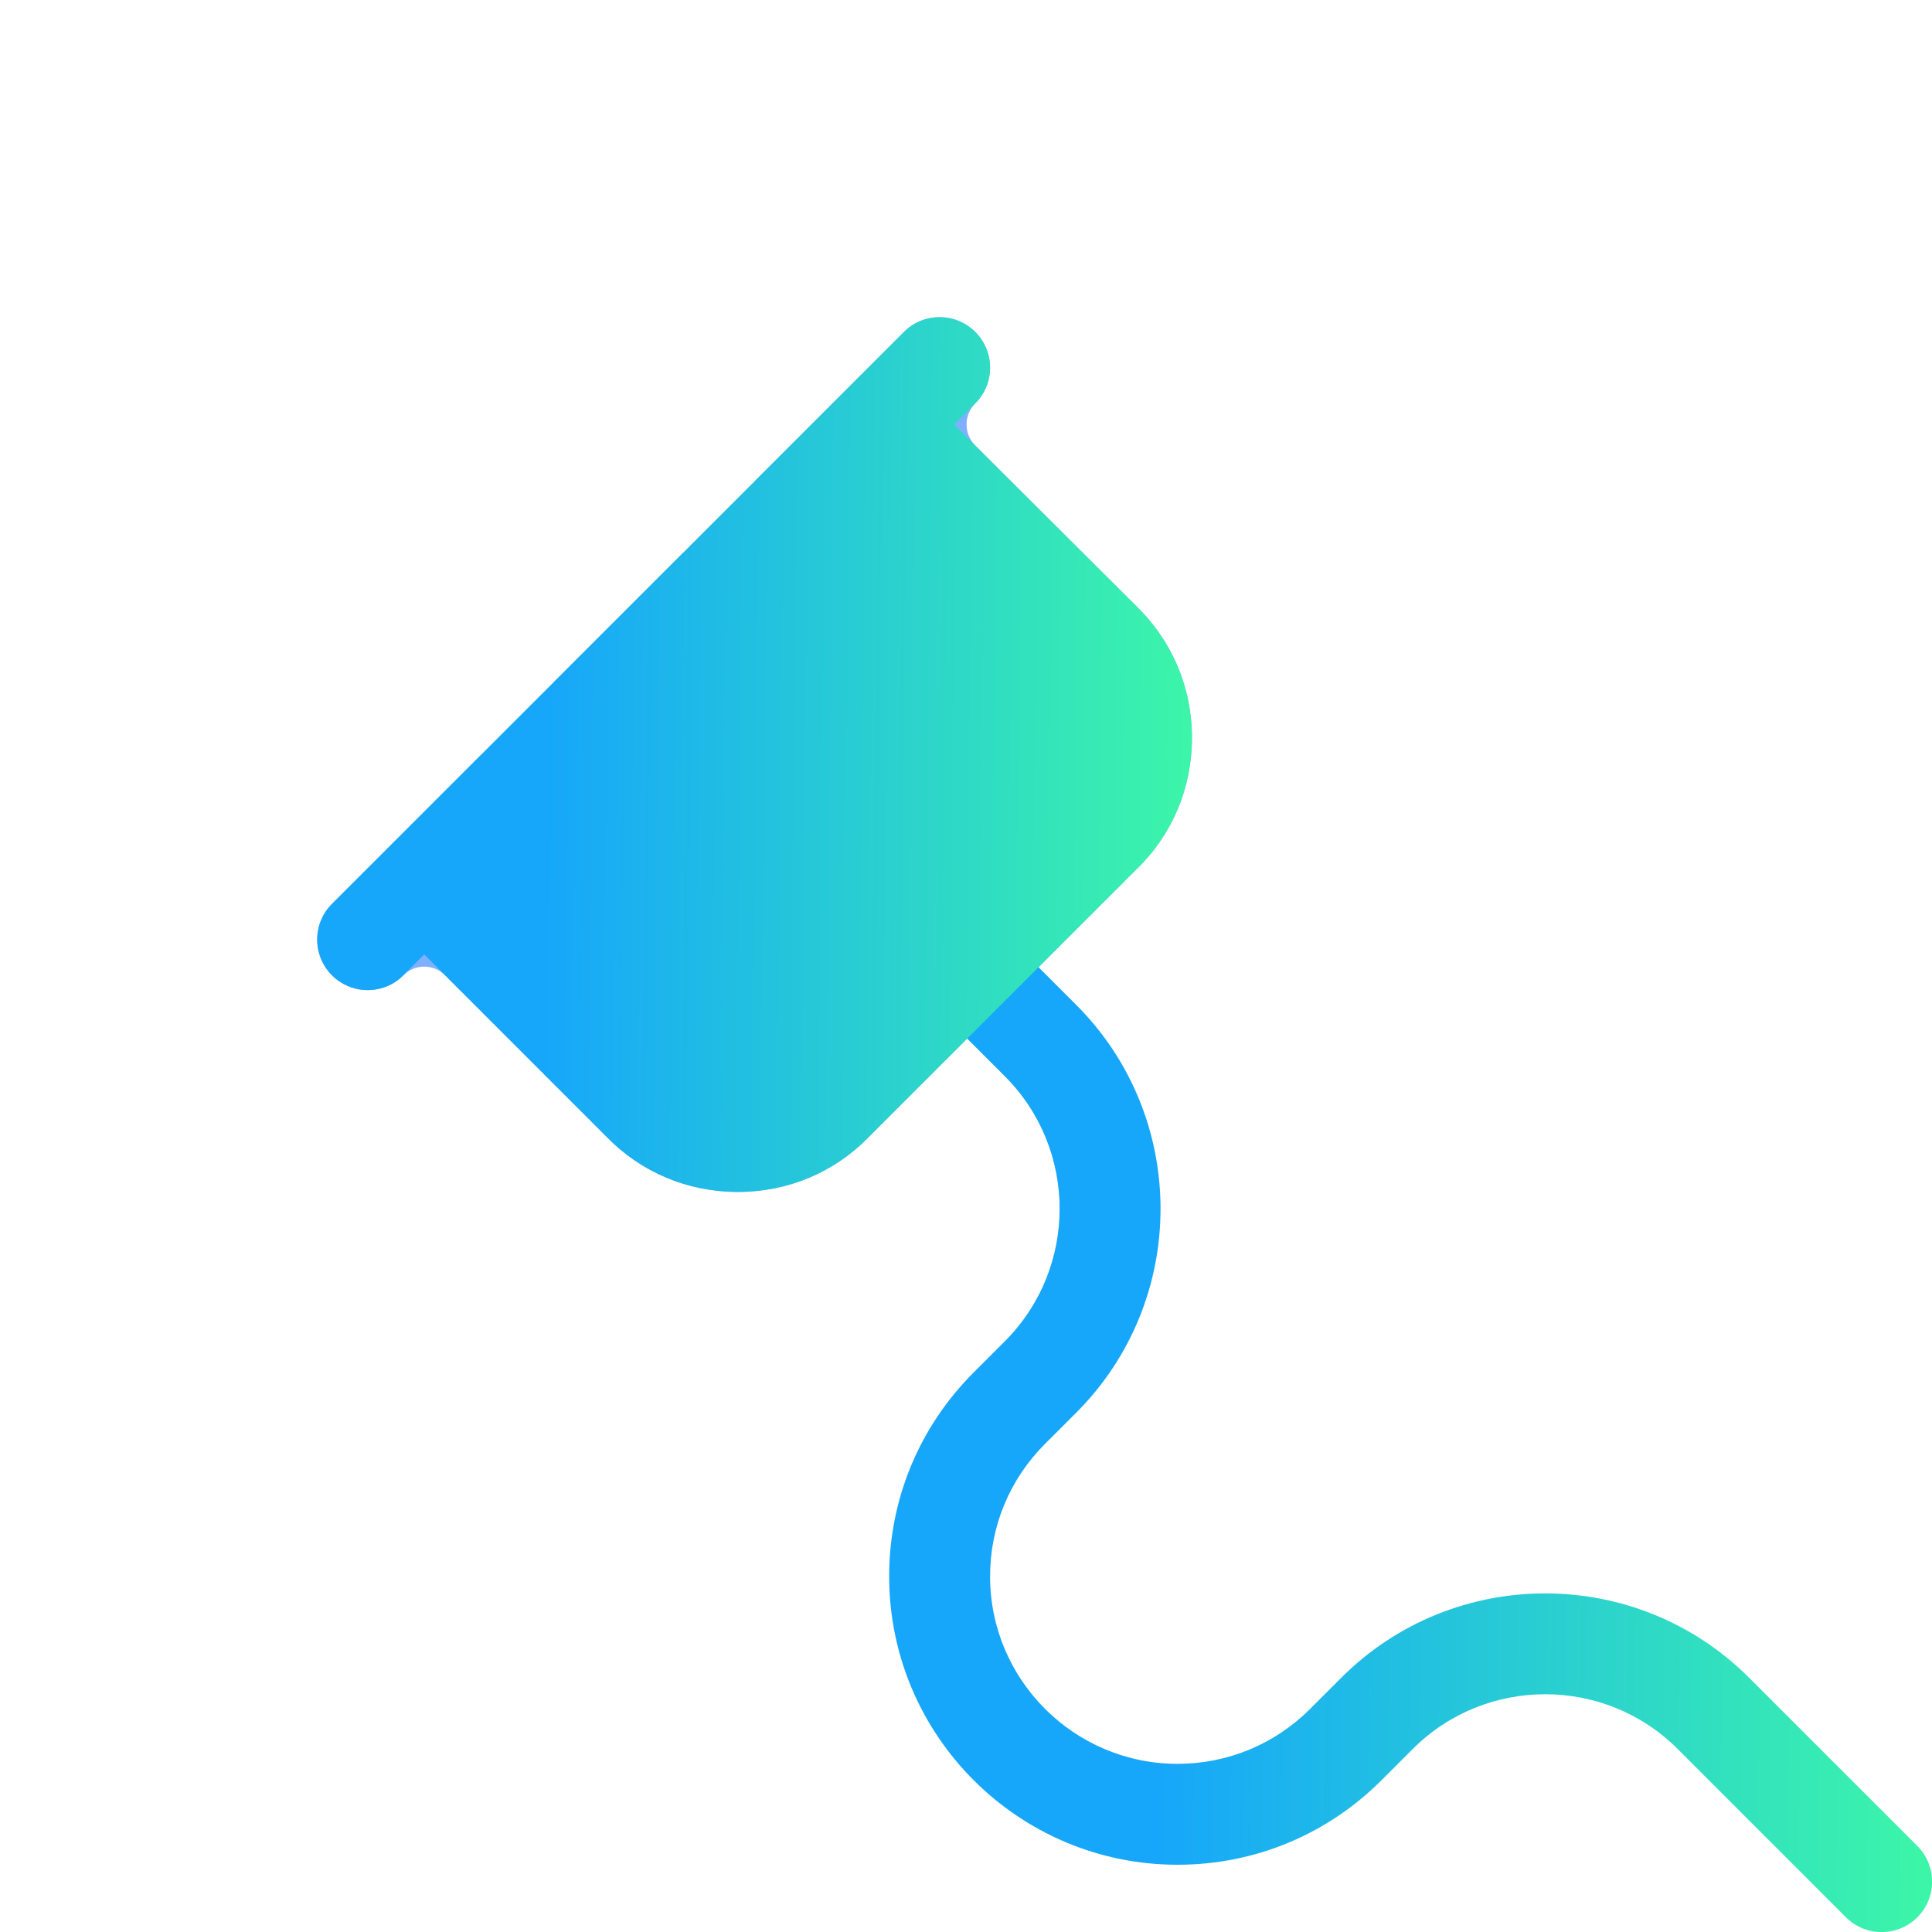
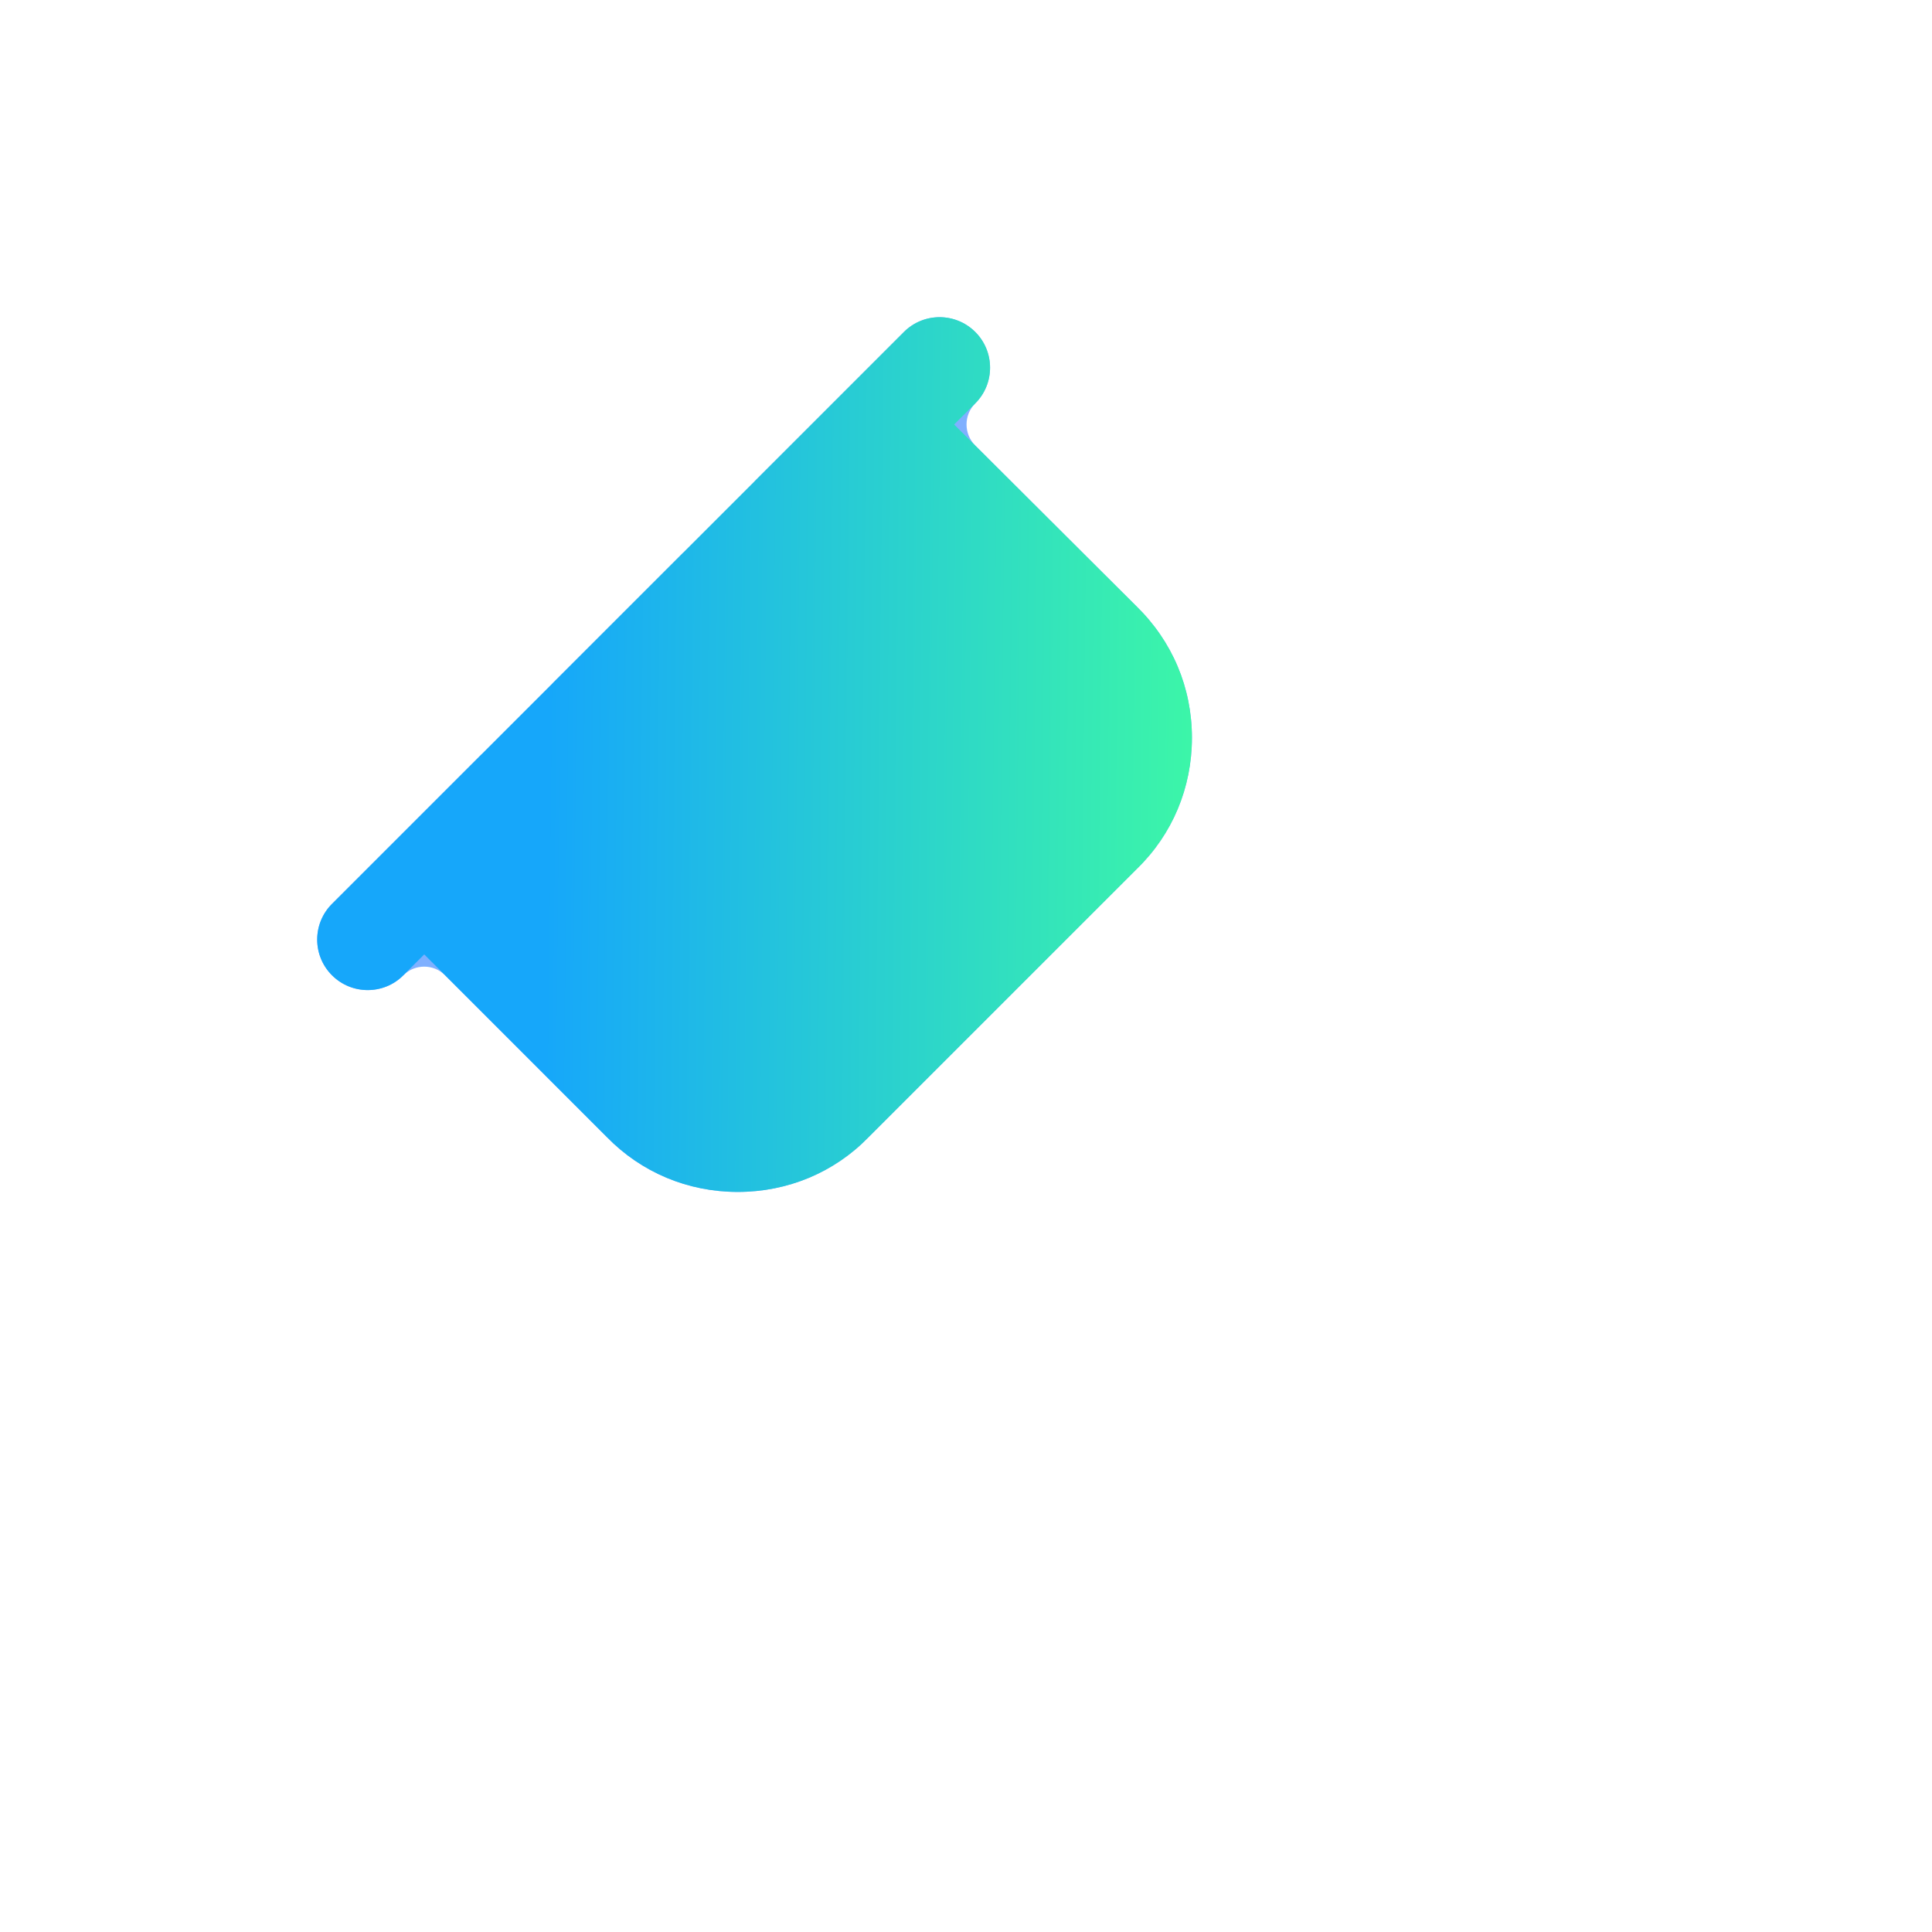
<svg xmlns="http://www.w3.org/2000/svg" width="67" height="67" viewBox="0 0 67 67" fill="none">
  <g filter="url(#filter0_f_1_103)">
    <path d="M39.398 21.012L33.823 15.453C33.418 15.049 33.417 14.393 33.822 13.988C34.505 13.305 34.505 12.196 33.822 11.513C33.138 10.829 32.03 10.829 31.346 11.513L11.513 31.346C10.829 32.03 10.829 33.138 11.513 33.822C11.856 34.165 12.304 34.335 12.752 34.335C13.2 34.335 13.648 34.165 13.988 33.822C14.388 33.422 15.036 33.422 15.435 33.822L21.042 39.429C22.239 40.658 23.851 41.335 25.585 41.335C27.319 41.335 28.931 40.658 30.112 39.445L39.429 30.128C40.658 28.933 41.335 27.319 41.335 25.585C41.335 23.851 40.658 22.237 39.398 21.012Z" fill="#0062FF" fill-opacity="0.5" />
  </g>
  <g filter="url(#filter1_bd_1_103)">
    <path d="M26.169 20.918C25.721 20.918 25.273 20.748 24.932 20.405L18.515 13.988C17.831 13.305 17.831 12.196 18.515 11.513C19.199 10.829 20.307 10.829 20.991 11.513L27.407 17.929C28.091 18.613 28.091 19.721 27.407 20.405C27.064 20.748 26.616 20.918 26.169 20.918Z" fill="url(#paint0_linear_1_103)" />
-     <path d="M25.026 20.312L25.025 20.312L18.608 13.895C17.976 13.263 17.976 12.238 18.608 11.606C19.241 10.974 20.265 10.974 20.898 11.606L27.314 18.023C27.946 18.655 27.946 19.68 27.314 20.312C26.997 20.629 26.583 20.786 26.169 20.786C25.754 20.786 25.34 20.629 25.026 20.312Z" stroke="url(#paint1_linear_1_103)" stroke-opacity="0.5" stroke-width="0.264" />
  </g>
  <g filter="url(#filter2_bd_1_103)">
    <path d="M19.169 27.918C18.721 27.918 18.273 27.748 17.932 27.405L11.515 20.988C10.832 20.305 10.832 19.196 11.515 18.515C12.199 17.831 13.307 17.831 13.991 18.515L20.407 24.932C21.091 25.615 21.091 26.724 20.407 27.407C20.064 27.748 19.616 27.918 19.169 27.918Z" fill="url(#paint2_linear_1_103)" />
-     <path d="M18.026 27.312L18.025 27.312L11.608 20.895C10.976 20.263 10.976 19.238 11.608 18.609L11.608 18.608C12.241 17.976 13.265 17.976 13.898 18.608L20.314 25.025C20.946 25.657 20.946 26.682 20.314 27.314C19.997 27.629 19.583 27.786 19.169 27.786C18.754 27.786 18.34 27.629 18.026 27.312Z" stroke="url(#paint3_linear_1_103)" stroke-opacity="0.5" stroke-width="0.264" />
  </g>
-   <path d="M65.252 67.002C64.804 67.002 64.356 66.831 64.015 66.488L58.182 60.655C55.648 58.121 51.523 58.121 48.991 60.655L47.908 61.738C46.016 63.628 43.505 64.668 40.836 64.668C35.32 64.668 30.835 60.184 30.835 54.668C30.835 51.998 31.876 49.485 33.764 47.598L34.846 46.515C37.38 43.981 37.38 39.856 34.846 37.324L32.508 34.986C31.825 34.302 31.825 33.194 32.508 32.51C33.192 31.827 34.3 31.827 34.984 32.51L37.322 34.848C41.221 38.747 41.221 45.092 37.322 48.991L36.239 50.073C35.012 51.301 34.335 52.932 34.335 54.668C34.335 58.252 37.249 61.168 40.836 61.168C42.572 61.168 44.203 60.492 45.432 59.264L46.515 58.182C50.414 54.283 56.758 54.283 60.657 58.182L66.491 64.015C67.174 64.699 67.174 65.807 66.491 66.491C66.148 66.831 65.7 67.002 65.252 67.002Z" fill="url(#paint4_linear_1_103)" />
  <path d="M39.398 21.012L33.089 14.721L33.822 13.988C34.505 13.305 34.505 12.196 33.822 11.513C33.138 10.829 32.03 10.829 31.346 11.513L11.513 31.346C10.829 32.03 10.829 33.138 11.513 33.822C11.856 34.165 12.304 34.335 12.752 34.335C13.2 34.335 13.648 34.165 13.988 33.822L14.712 33.098L21.042 39.429C22.239 40.658 23.851 41.335 25.585 41.335C27.319 41.335 28.931 40.658 30.112 39.445L39.429 30.128C40.658 28.933 41.335 27.319 41.335 25.585C41.335 23.851 40.658 22.237 39.398 21.012Z" fill="url(#paint5_linear_1_103)" />
  <defs>
    <filter id="filter0_f_1_103" x="0" y="0" width="52.335" height="52.335" filterUnits="userSpaceOnUse" color-interpolation-filters="sRGB">
      <feFlood flood-opacity="0" result="BackgroundImageFix" />
      <feBlend mode="normal" in="SourceGraphic" in2="BackgroundImageFix" result="shape" />
      <feGaussianBlur stdDeviation="5.5" result="effect1_foregroundBlur_1_103" />
    </filter>
    <filter id="filter1_bd_1_103" x="-1.797" y="-8.8" width="49.517" height="49.518" filterUnits="userSpaceOnUse" color-interpolation-filters="sRGB">
      <feFlood flood-opacity="0" result="BackgroundImageFix" />
      <feGaussianBlur in="BackgroundImageFix" stdDeviation="9.9" />
      <feComposite in2="SourceAlpha" operator="in" result="effect1_backgroundBlur_1_103" />
      <feColorMatrix in="SourceAlpha" type="matrix" values="0 0 0 0 0 0 0 0 0 0 0 0 0 0 0 0 0 0 127 0" result="hardAlpha" />
      <feOffset dx="5" dy="5" />
      <feGaussianBlur stdDeviation="5" />
      <feColorMatrix type="matrix" values="0 0 0 0 0.996 0 0 0 0 0.655 0 0 0 0 0.408 0 0 0 0.21 0" />
      <feBlend mode="normal" in2="effect1_backgroundBlur_1_103" result="effect2_dropShadow_1_103" />
      <feBlend mode="normal" in="SourceGraphic" in2="effect2_dropShadow_1_103" result="shape" />
    </filter>
    <filter id="filter2_bd_1_103" x="-8.797" y="-1.798" width="49.517" height="49.516" filterUnits="userSpaceOnUse" color-interpolation-filters="sRGB">
      <feFlood flood-opacity="0" result="BackgroundImageFix" />
      <feGaussianBlur in="BackgroundImageFix" stdDeviation="9.9" />
      <feComposite in2="SourceAlpha" operator="in" result="effect1_backgroundBlur_1_103" />
      <feColorMatrix in="SourceAlpha" type="matrix" values="0 0 0 0 0 0 0 0 0 0 0 0 0 0 0 0 0 0 127 0" result="hardAlpha" />
      <feOffset dx="5" dy="5" />
      <feGaussianBlur stdDeviation="5" />
      <feColorMatrix type="matrix" values="0 0 0 0 0.996 0 0 0 0 0.655 0 0 0 0 0.408 0 0 0 0.21 0" />
      <feBlend mode="normal" in2="effect1_backgroundBlur_1_103" result="effect2_dropShadow_1_103" />
      <feBlend mode="normal" in="SourceGraphic" in2="effect2_dropShadow_1_103" result="shape" />
    </filter>
    <linearGradient id="paint0_linear_1_103" x1="27.217" y1="12.791" x2="14.858" y2="11.082" gradientUnits="userSpaceOnUse">
      <stop stop-color="white" />
      <stop offset="0.76" stop-color="white" stop-opacity="0.61" />
    </linearGradient>
    <linearGradient id="paint1_linear_1_103" x1="19.071" y1="14.327" x2="27.977" y2="18.546" gradientUnits="userSpaceOnUse">
      <stop stop-color="white" />
      <stop offset="1" stop-color="white" stop-opacity="0" />
    </linearGradient>
    <linearGradient id="paint2_linear_1_103" x1="20.217" y1="19.793" x2="7.858" y2="18.084" gradientUnits="userSpaceOnUse">
      <stop stop-color="white" />
      <stop offset="0.76" stop-color="white" stop-opacity="0.61" />
    </linearGradient>
    <linearGradient id="paint3_linear_1_103" x1="12.071" y1="21.329" x2="20.977" y2="25.548" gradientUnits="userSpaceOnUse">
      <stop stop-color="white" />
      <stop offset="1" stop-color="white" stop-opacity="0" />
    </linearGradient>
    <linearGradient id="paint4_linear_1_103" x1="40.291" y1="55.228" x2="67.026" y2="55.535" gradientUnits="userSpaceOnUse">
      <stop stop-color="#16A7FA" />
      <stop offset="1" stop-color="#3CF6A8" />
    </linearGradient>
    <linearGradient id="paint5_linear_1_103" x1="18.931" y1="31.131" x2="41.354" y2="31.381" gradientUnits="userSpaceOnUse">
      <stop stop-color="#16A7FA" />
      <stop offset="1" stop-color="#3CF6A8" />
    </linearGradient>
  </defs>
</svg>